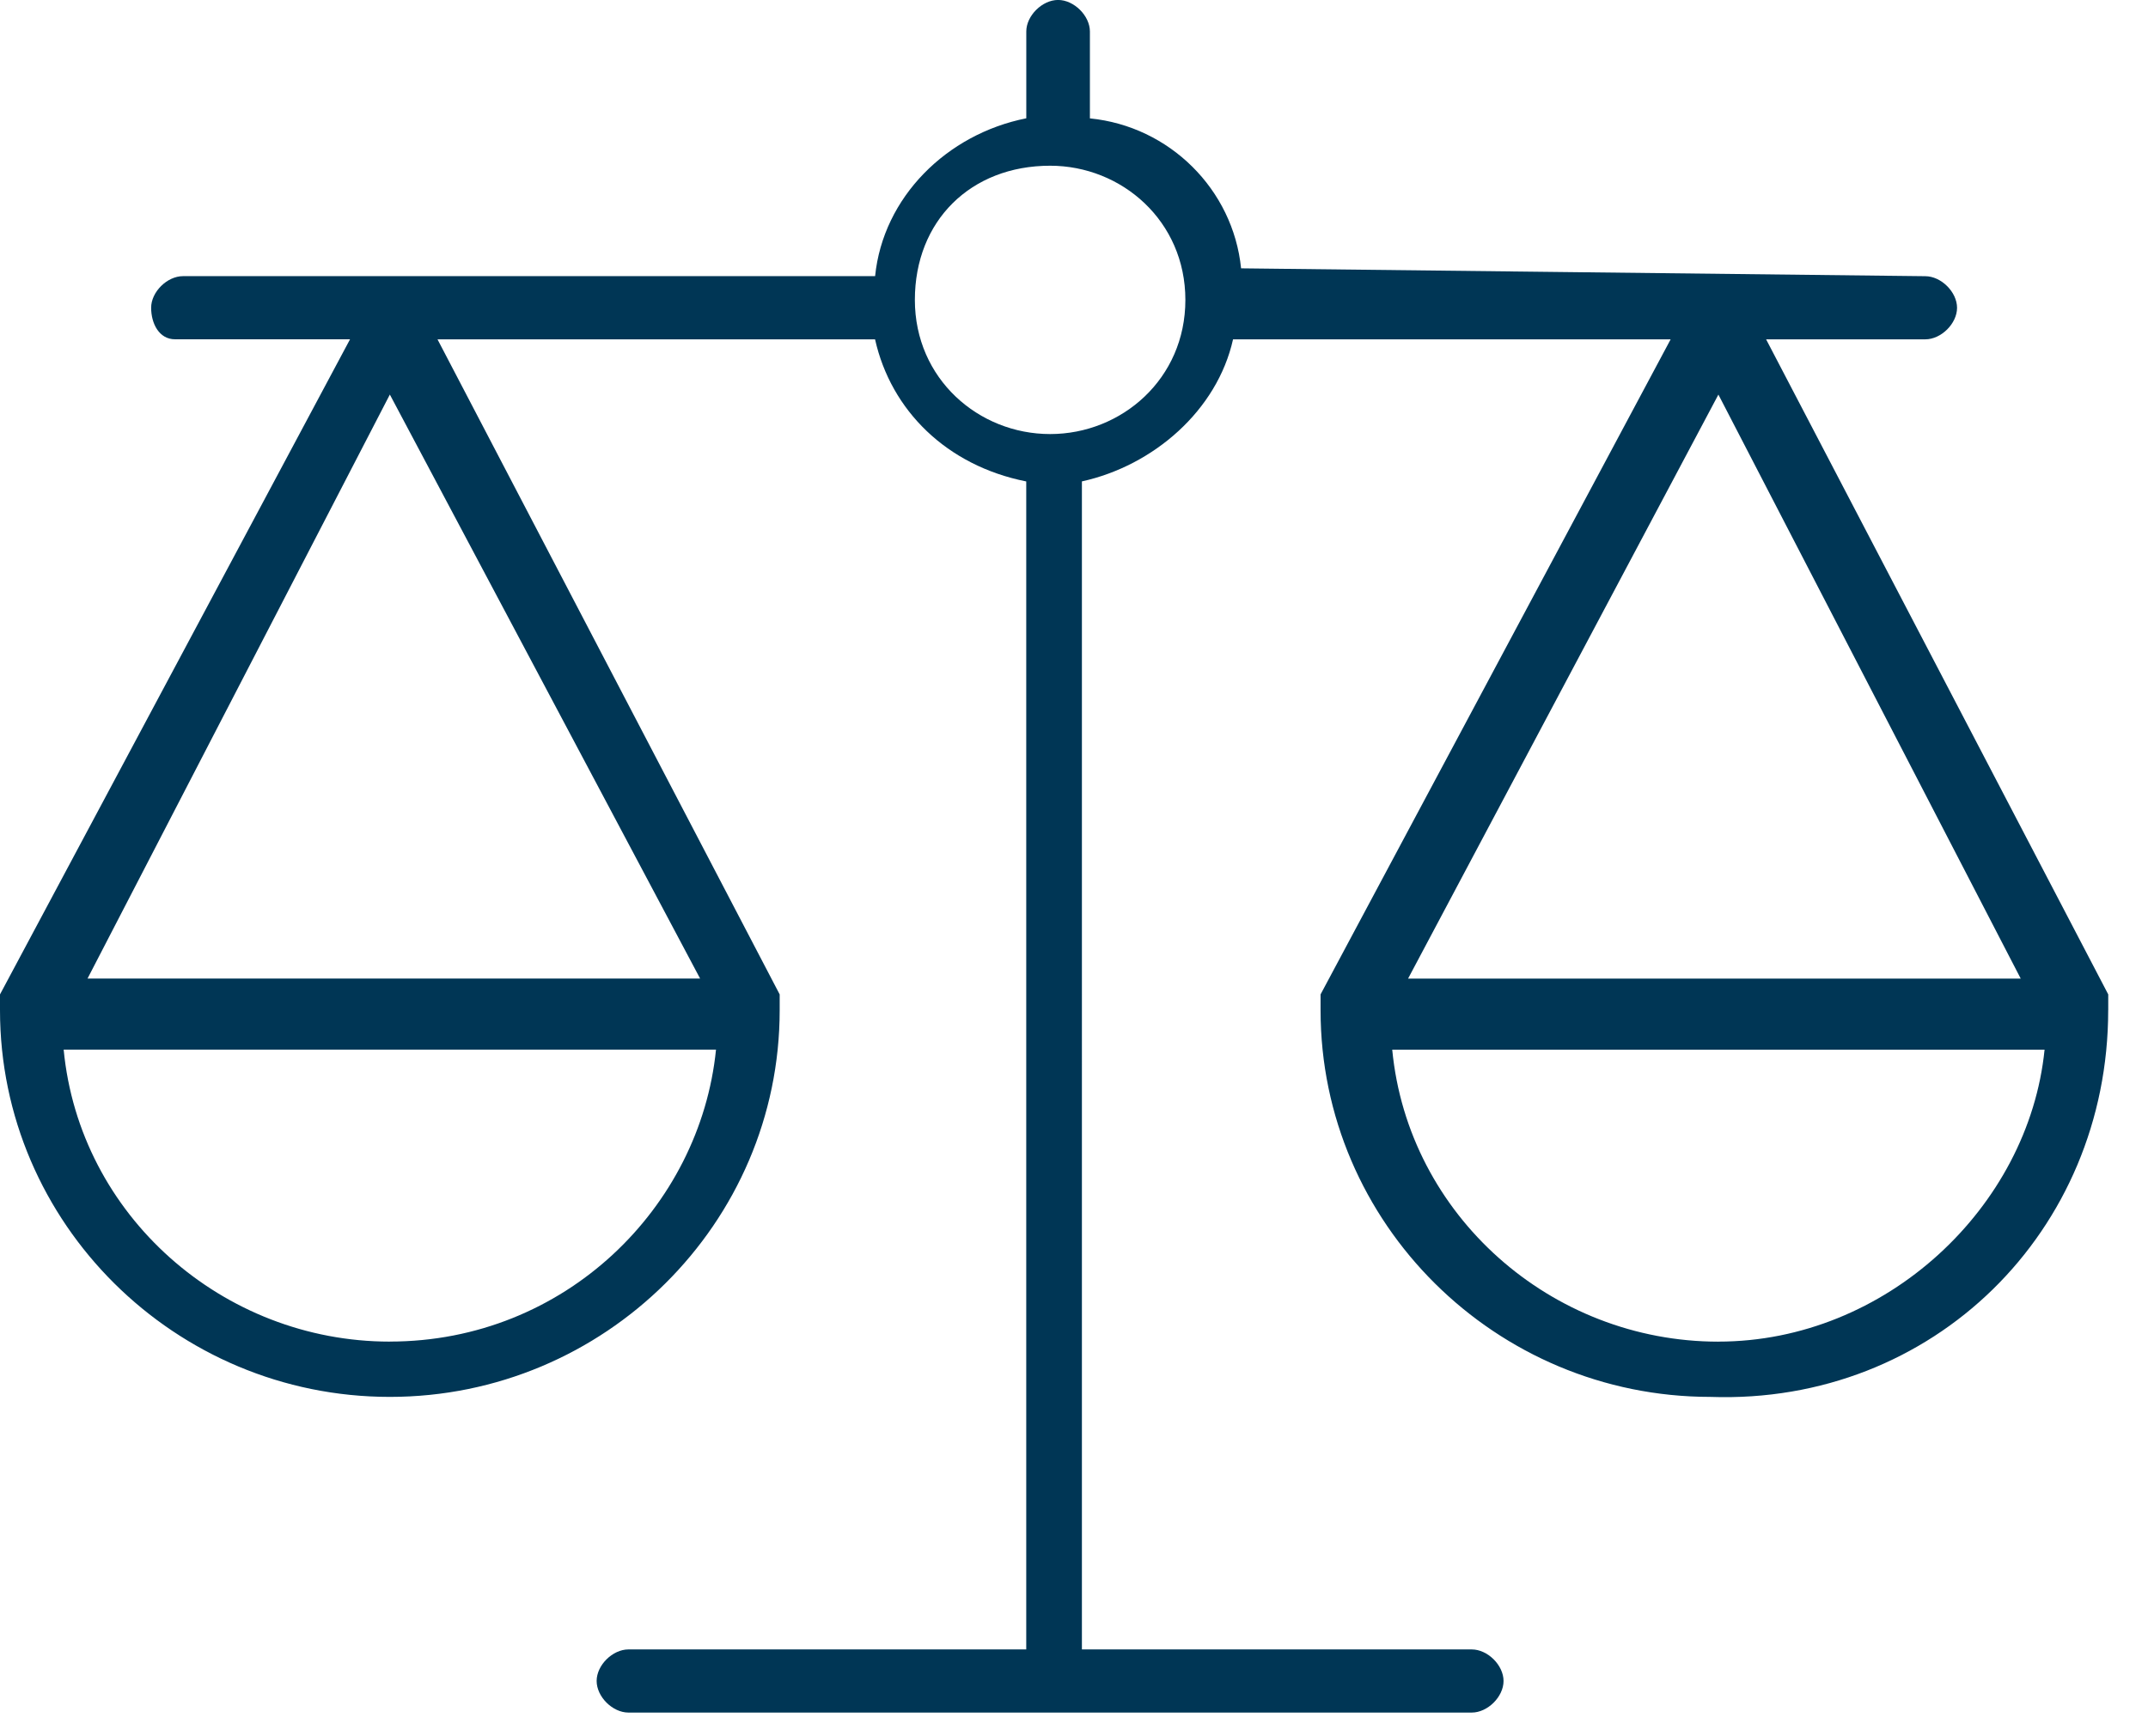
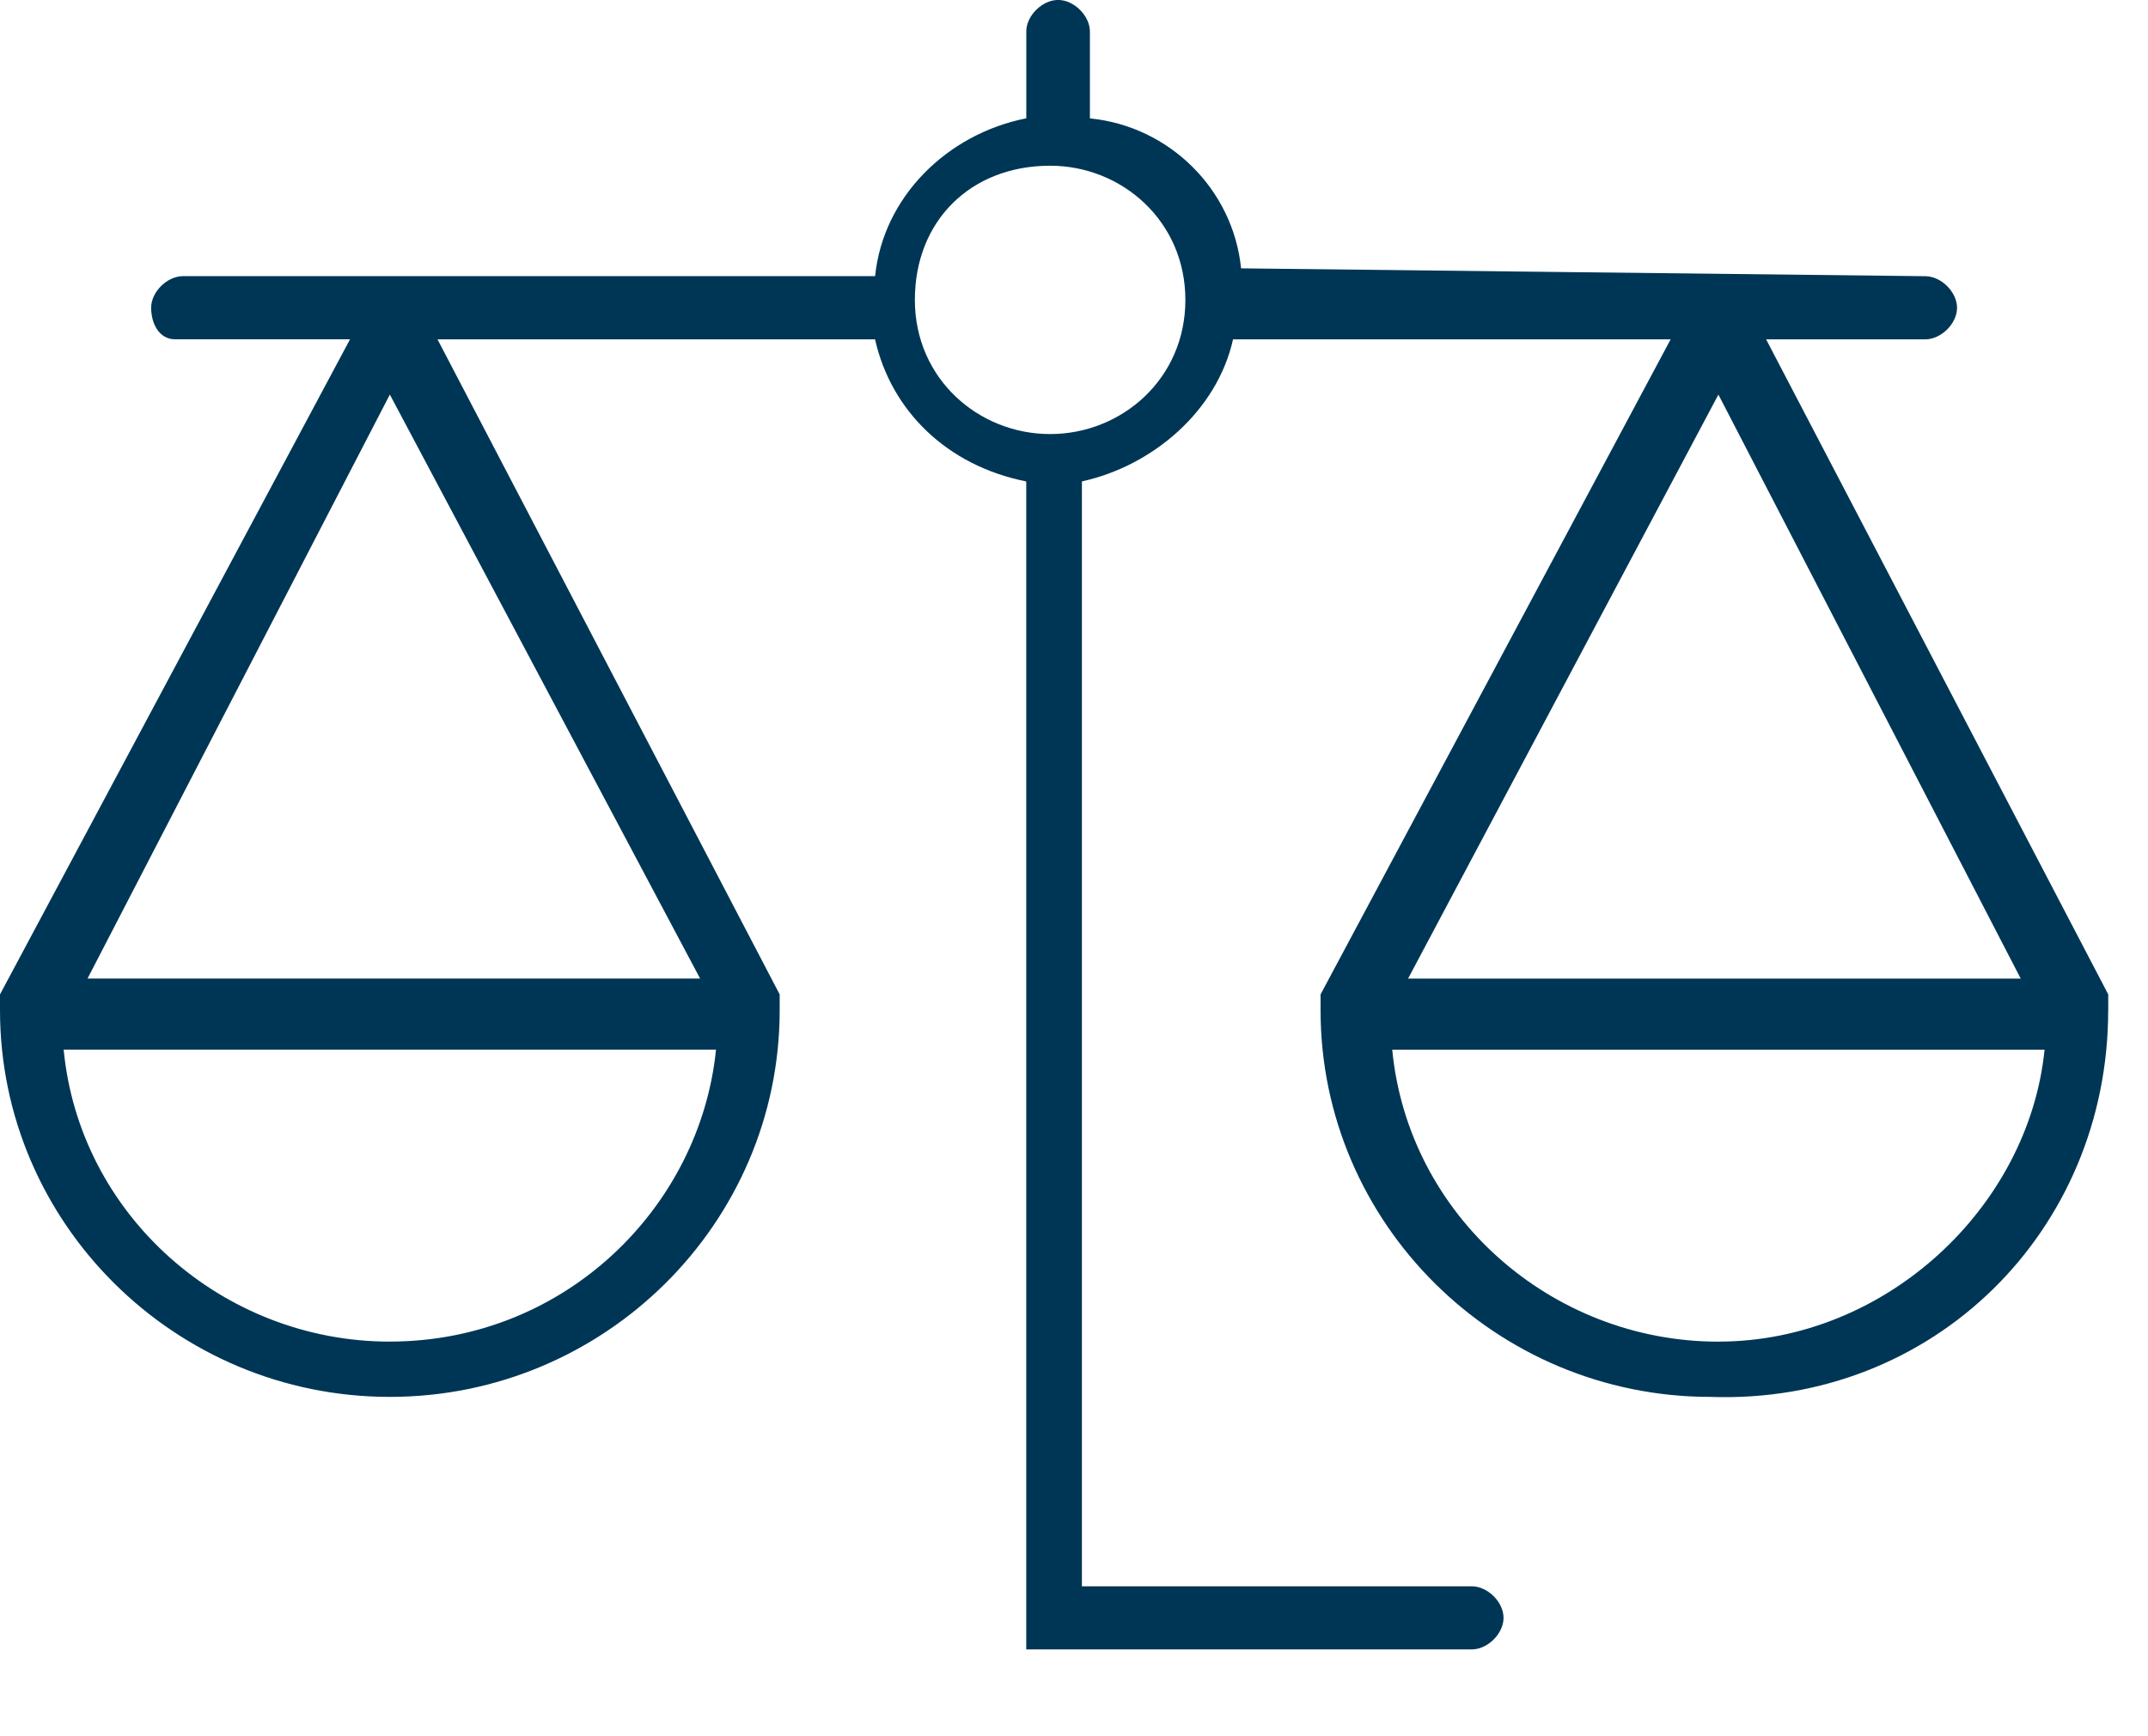
<svg xmlns="http://www.w3.org/2000/svg" width="47" height="38">
-   <path fill="#003655" d="M46.13 22.11v-.346L38.644 7.427h3.482c.348 0 .696-.345.696-.69 0-.346-.348-.692-.696-.692l-14.97-.172c-.175-1.728-1.567-3.11-3.308-3.282V.69c0-.346-.348-.691-.696-.691s-.696.345-.696.69v1.9c-1.741.346-3.134 1.728-3.308 3.455H4.004c-.348 0-.697.346-.697.691 0 .346.174.691.523.691h3.829L0 21.764v.345c0 4.664 3.83 8.464 8.53 8.464 4.7 0 8.53-3.8 8.53-8.464v-.345L9.573 7.427h9.574c.348 1.555 1.567 2.764 3.308 3.11V36.1h-8.704c-.348 0-.696.345-.696.69 0 .346.348.692.696.692h18.452c.348 0 .696-.346.696-.691 0-.346-.348-.691-.696-.691h-8.53V10.536c1.567-.345 2.96-1.554 3.307-3.109h9.575l-7.66 14.337v.345c0 4.664 3.83 8.464 8.53 8.464 4.874.172 8.704-3.628 8.704-8.464zM8.53 8.635l6.789 12.782H1.915L8.53 8.636zm0 20.728c-3.656 0-6.79-2.764-7.137-6.391h14.274c-.348 3.454-3.308 6.39-7.137 6.39zM22.978 9.5c-1.567 0-2.96-1.21-2.96-2.936 0-1.728 1.219-2.937 2.96-2.937 1.566 0 2.959 1.21 2.959 2.937 0 1.727-1.393 2.936-2.96 2.936zm21.237 11.918H30.81L37.6 8.636l6.615 12.782zM37.6 29.364c-3.656 0-6.789-2.764-7.137-6.391h14.274c-.348 3.454-3.481 6.39-7.137 6.39z" />
+   <path fill="#003655" d="M46.13 22.11v-.346L38.644 7.427h3.482c.348 0 .696-.345.696-.69 0-.346-.348-.692-.696-.692l-14.97-.172c-.175-1.728-1.567-3.11-3.308-3.282V.69c0-.346-.348-.691-.696-.691s-.696.345-.696.69v1.9c-1.741.346-3.134 1.728-3.308 3.455H4.004c-.348 0-.697.346-.697.691 0 .346.174.691.523.691h3.829L0 21.764v.345c0 4.664 3.83 8.464 8.53 8.464 4.7 0 8.53-3.8 8.53-8.464v-.345L9.573 7.427h9.574c.348 1.555 1.567 2.764 3.308 3.11V36.1h-8.704h18.452c.348 0 .696-.346.696-.691 0-.346-.348-.691-.696-.691h-8.53V10.536c1.567-.345 2.96-1.554 3.307-3.109h9.575l-7.66 14.337v.345c0 4.664 3.83 8.464 8.53 8.464 4.874.172 8.704-3.628 8.704-8.464zM8.53 8.635l6.789 12.782H1.915L8.53 8.636zm0 20.728c-3.656 0-6.79-2.764-7.137-6.391h14.274c-.348 3.454-3.308 6.39-7.137 6.39zM22.978 9.5c-1.567 0-2.96-1.21-2.96-2.936 0-1.728 1.219-2.937 2.96-2.937 1.566 0 2.959 1.21 2.959 2.937 0 1.727-1.393 2.936-2.96 2.936zm21.237 11.918H30.81L37.6 8.636l6.615 12.782zM37.6 29.364c-3.656 0-6.789-2.764-7.137-6.391h14.274c-.348 3.454-3.481 6.39-7.137 6.39z" />
</svg>